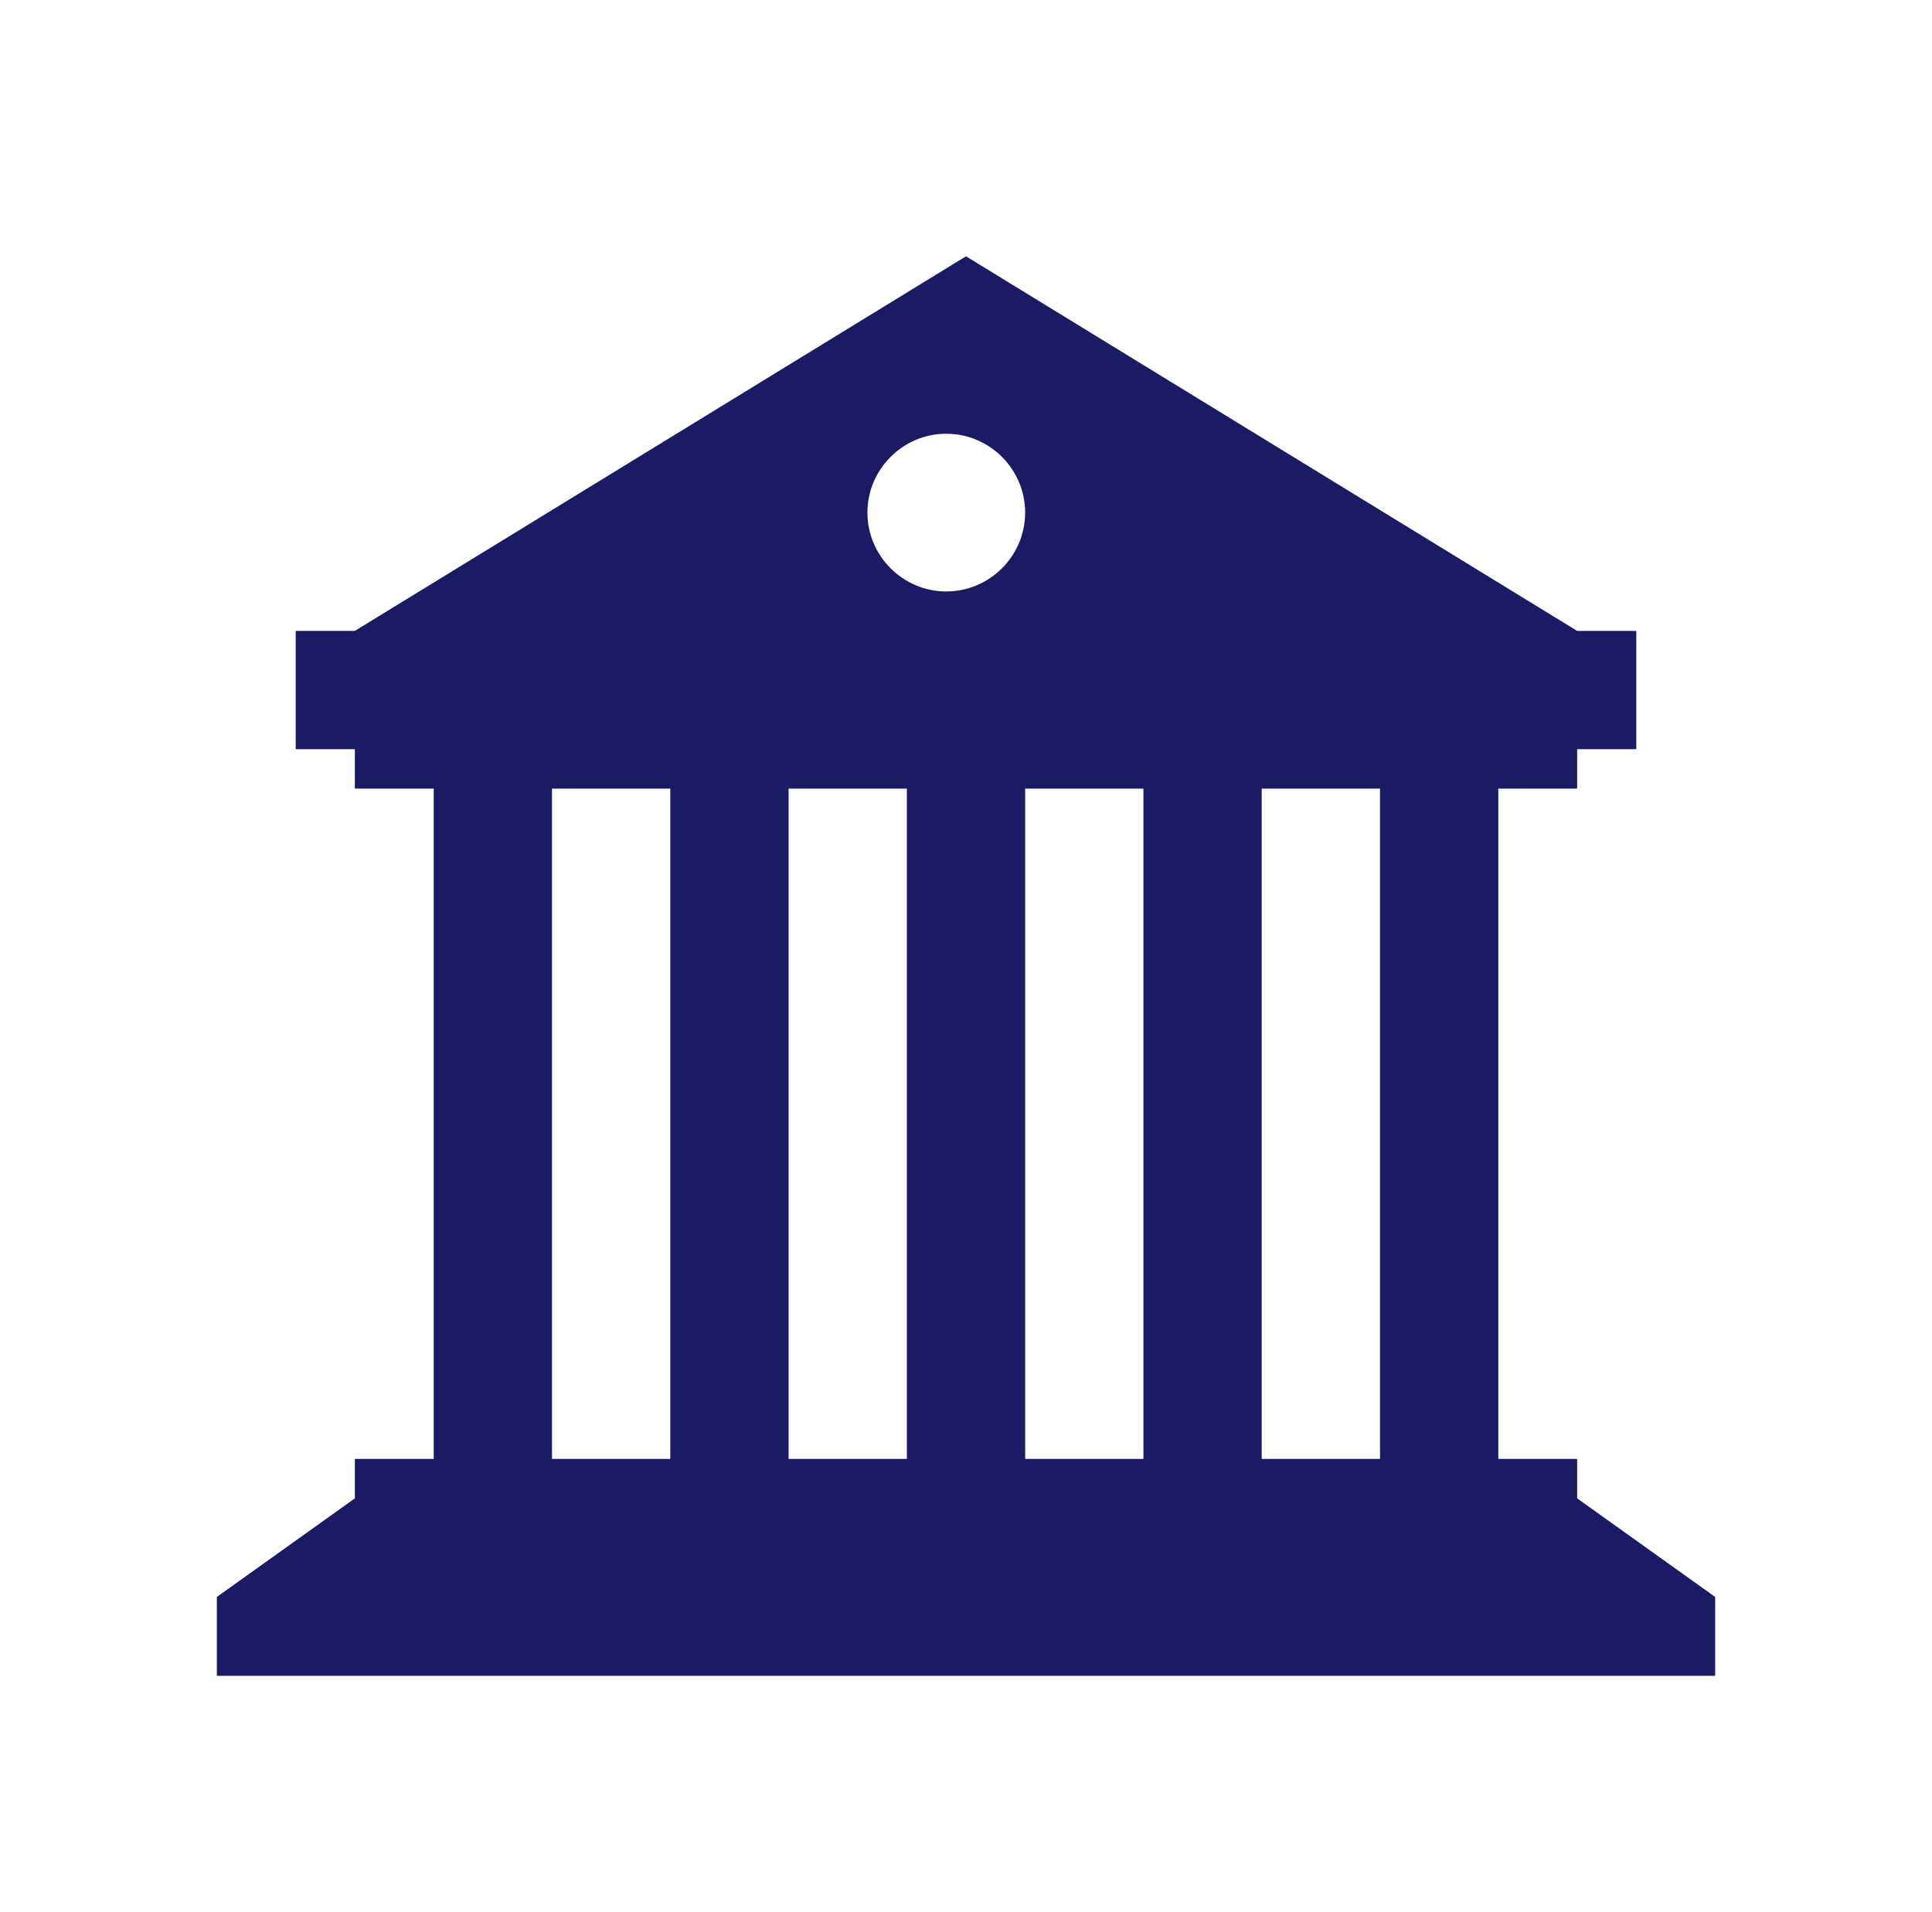
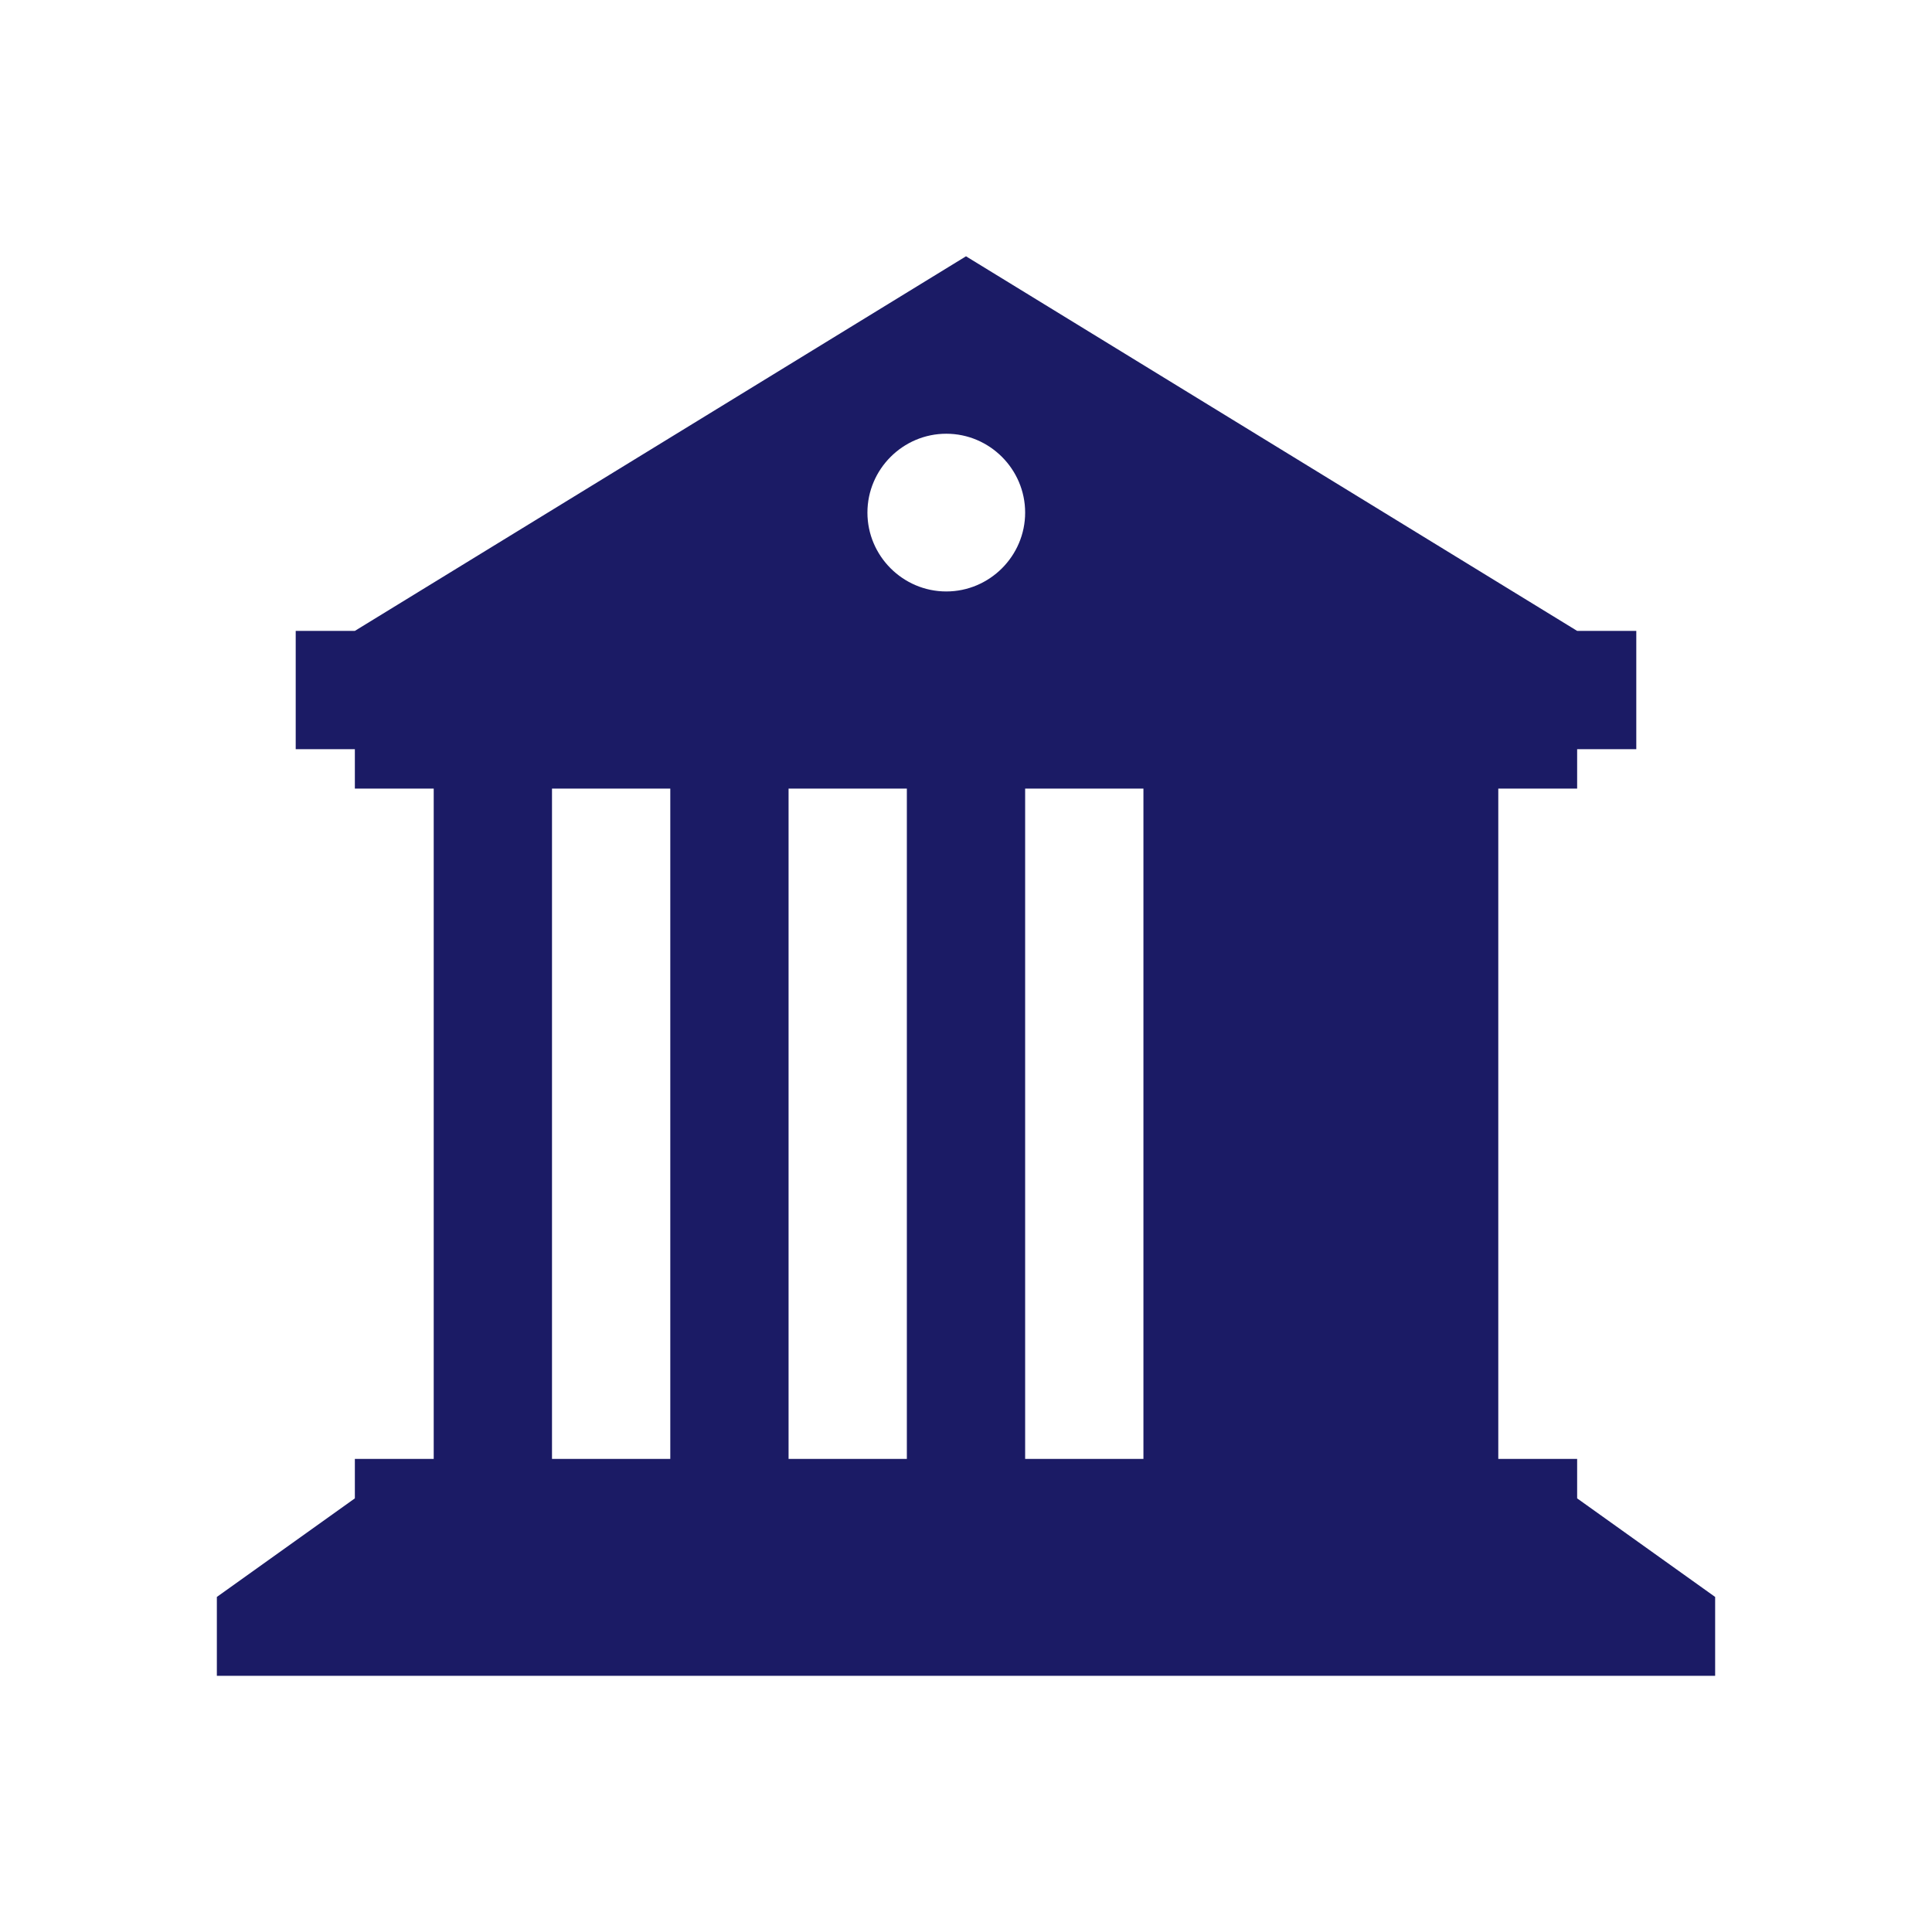
<svg xmlns="http://www.w3.org/2000/svg" width="98" height="97" xml:space="preserve" overflow="hidden">
  <g transform="translate(-218 -337)">
    <g>
      <g>
        <g>
          <g>
-             <path d="M298 413 298 411 294 411 294 377 298 377 298 375 301 375 301 369 298 369 267 350 236 369 233 369 233 375 236 375 236 377 240 377 240 411 236 411 236 413 229 418 229 422 267 422 305 422 305 418 298 413ZM252 411 246 411 246 377 252 377 252 411ZM264 411 258 411 258 377 264 377 264 411ZM266 367C263.8 367 262 365.2 262 363 262 360.8 263.8 359 266 359 268.2 359 270 360.8 270 363 270 365.2 268.2 367 266 367ZM276 411 270 411 270 377 276 377 276 411ZM288 411 282 411 282 377 288 377 288 411Z" fill="#1B1B65" fill-rule="nonzero" fill-opacity="1" />
+             <path d="M298 413 298 411 294 411 294 377 298 377 298 375 301 375 301 369 298 369 267 350 236 369 233 369 233 375 236 375 236 377 240 377 240 411 236 411 236 413 229 418 229 422 267 422 305 422 305 418 298 413ZM252 411 246 411 246 377 252 377 252 411ZM264 411 258 411 258 377 264 377 264 411ZM266 367C263.8 367 262 365.2 262 363 262 360.8 263.8 359 266 359 268.2 359 270 360.8 270 363 270 365.2 268.2 367 266 367ZM276 411 270 411 270 377 276 377 276 411ZZ" fill="#1B1B65" fill-rule="nonzero" fill-opacity="1" />
          </g>
        </g>
      </g>
    </g>
  </g>
</svg>